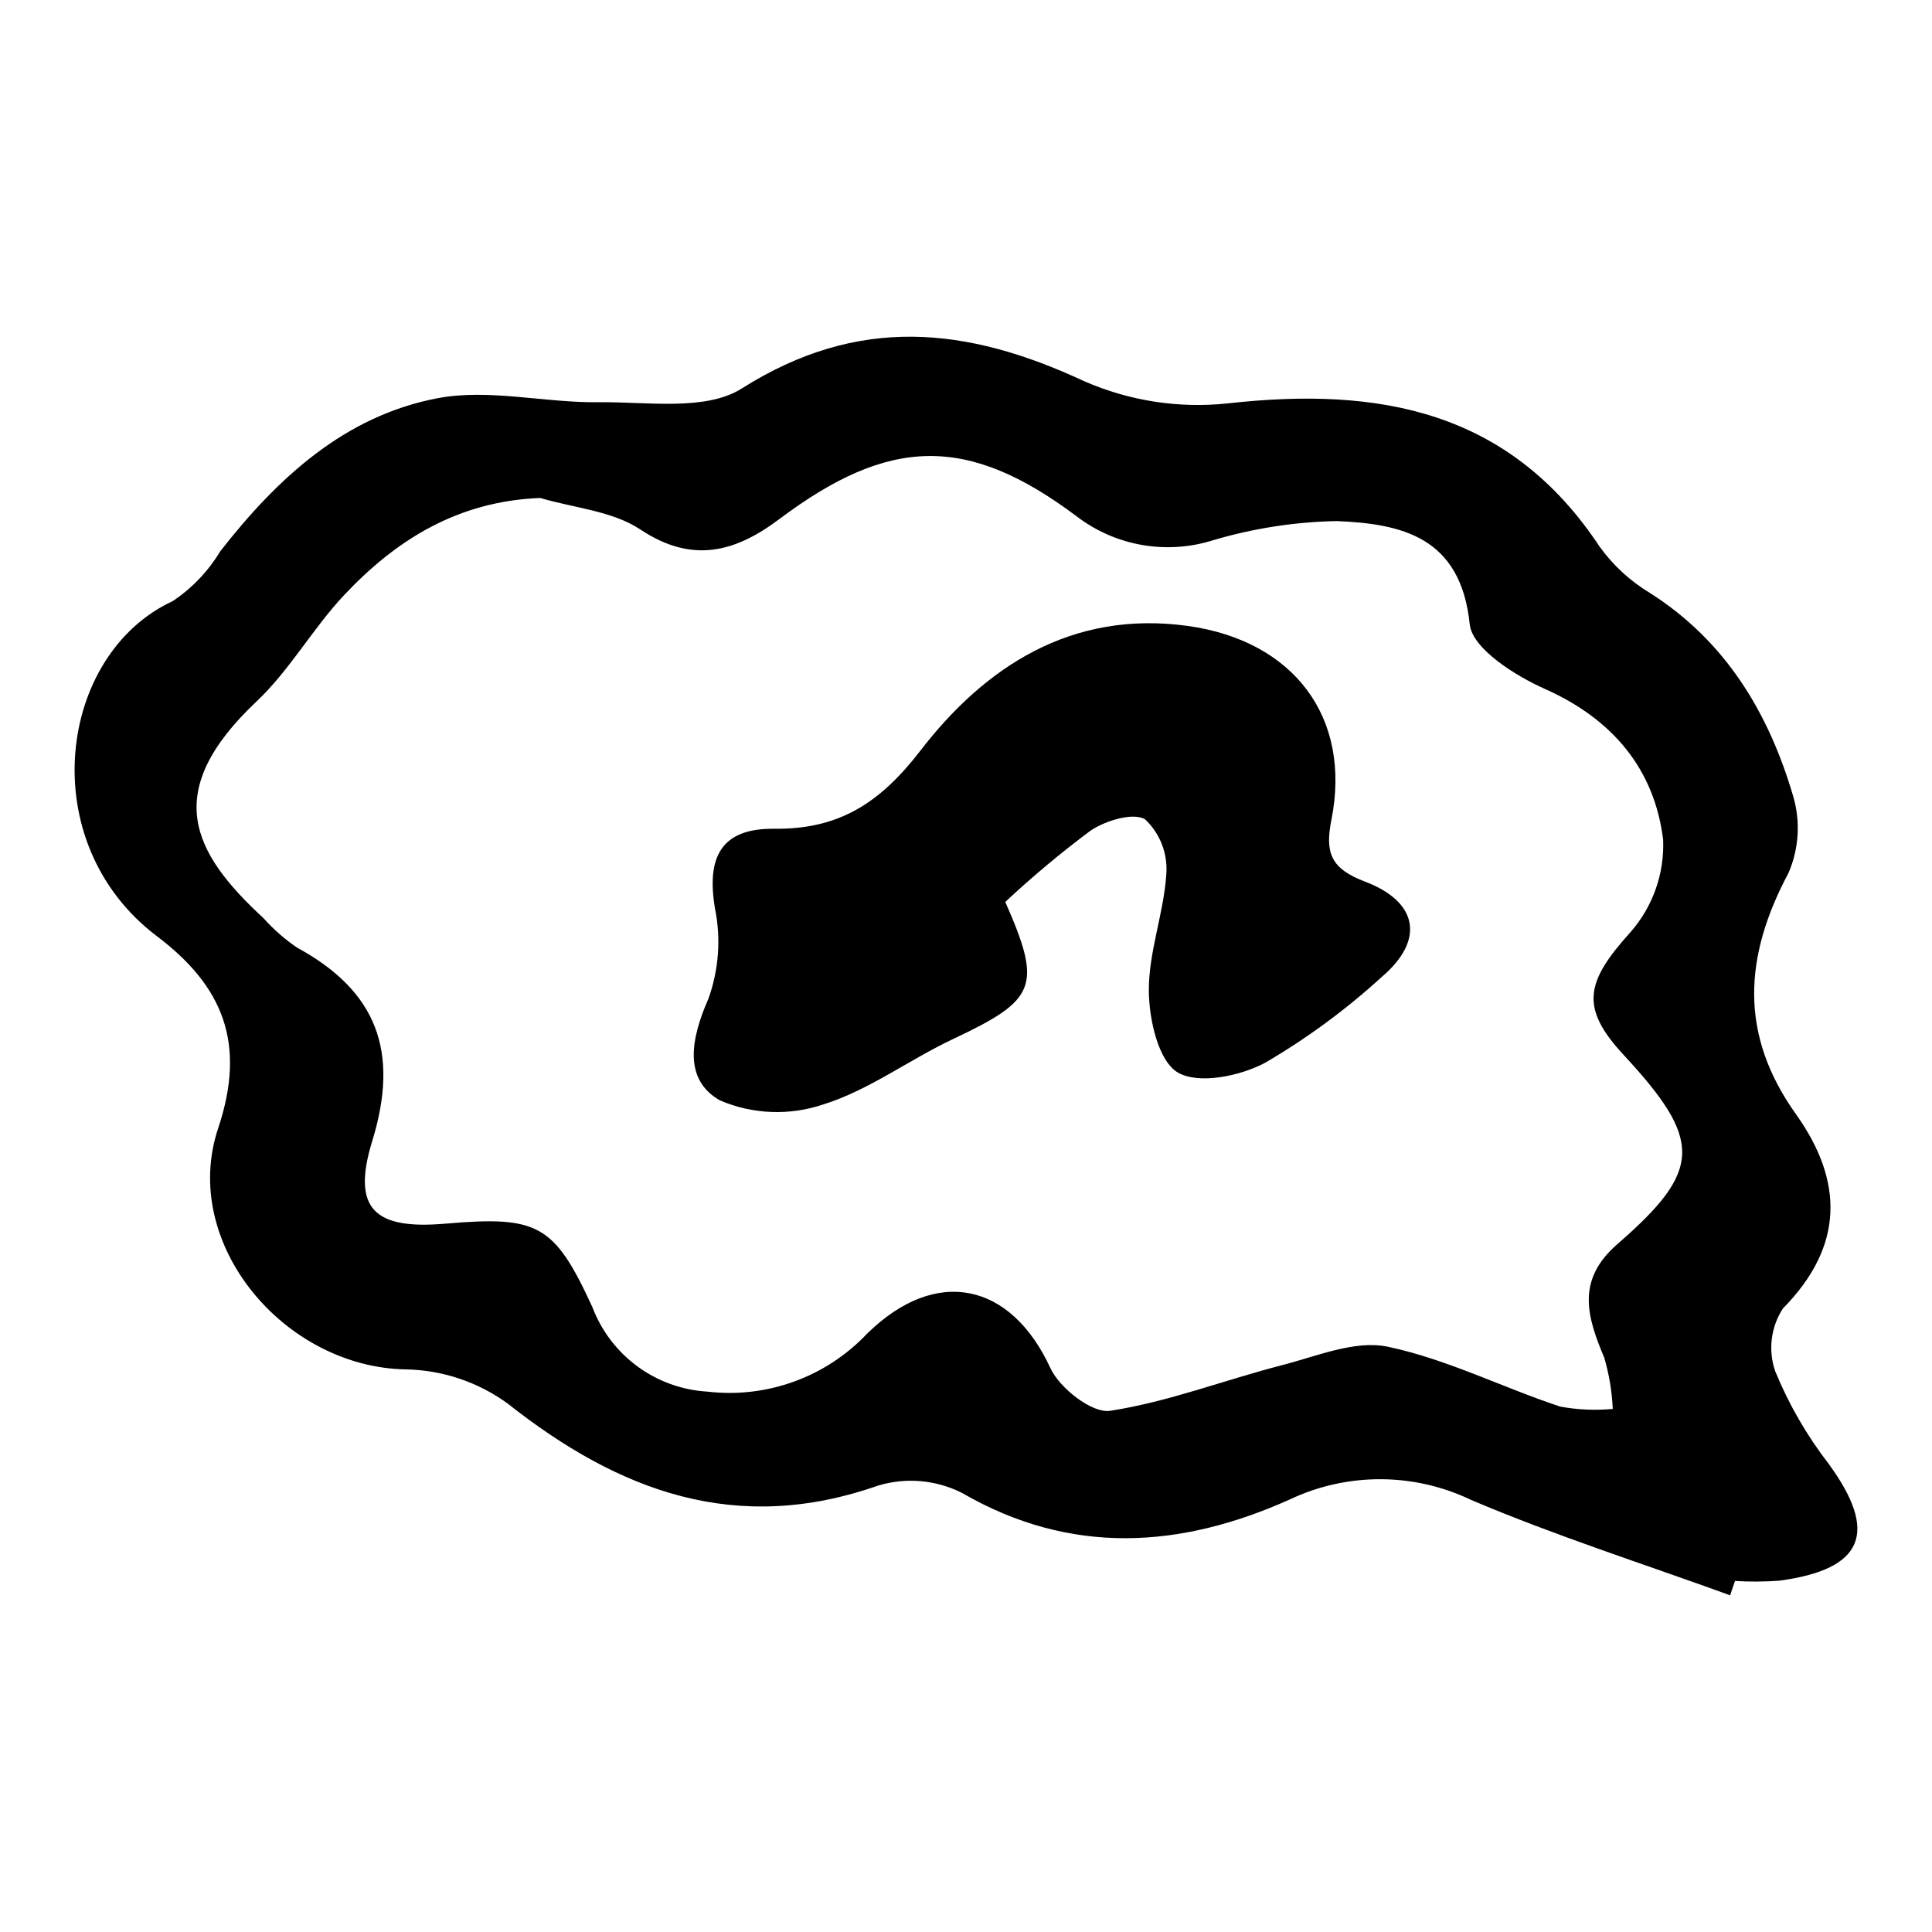
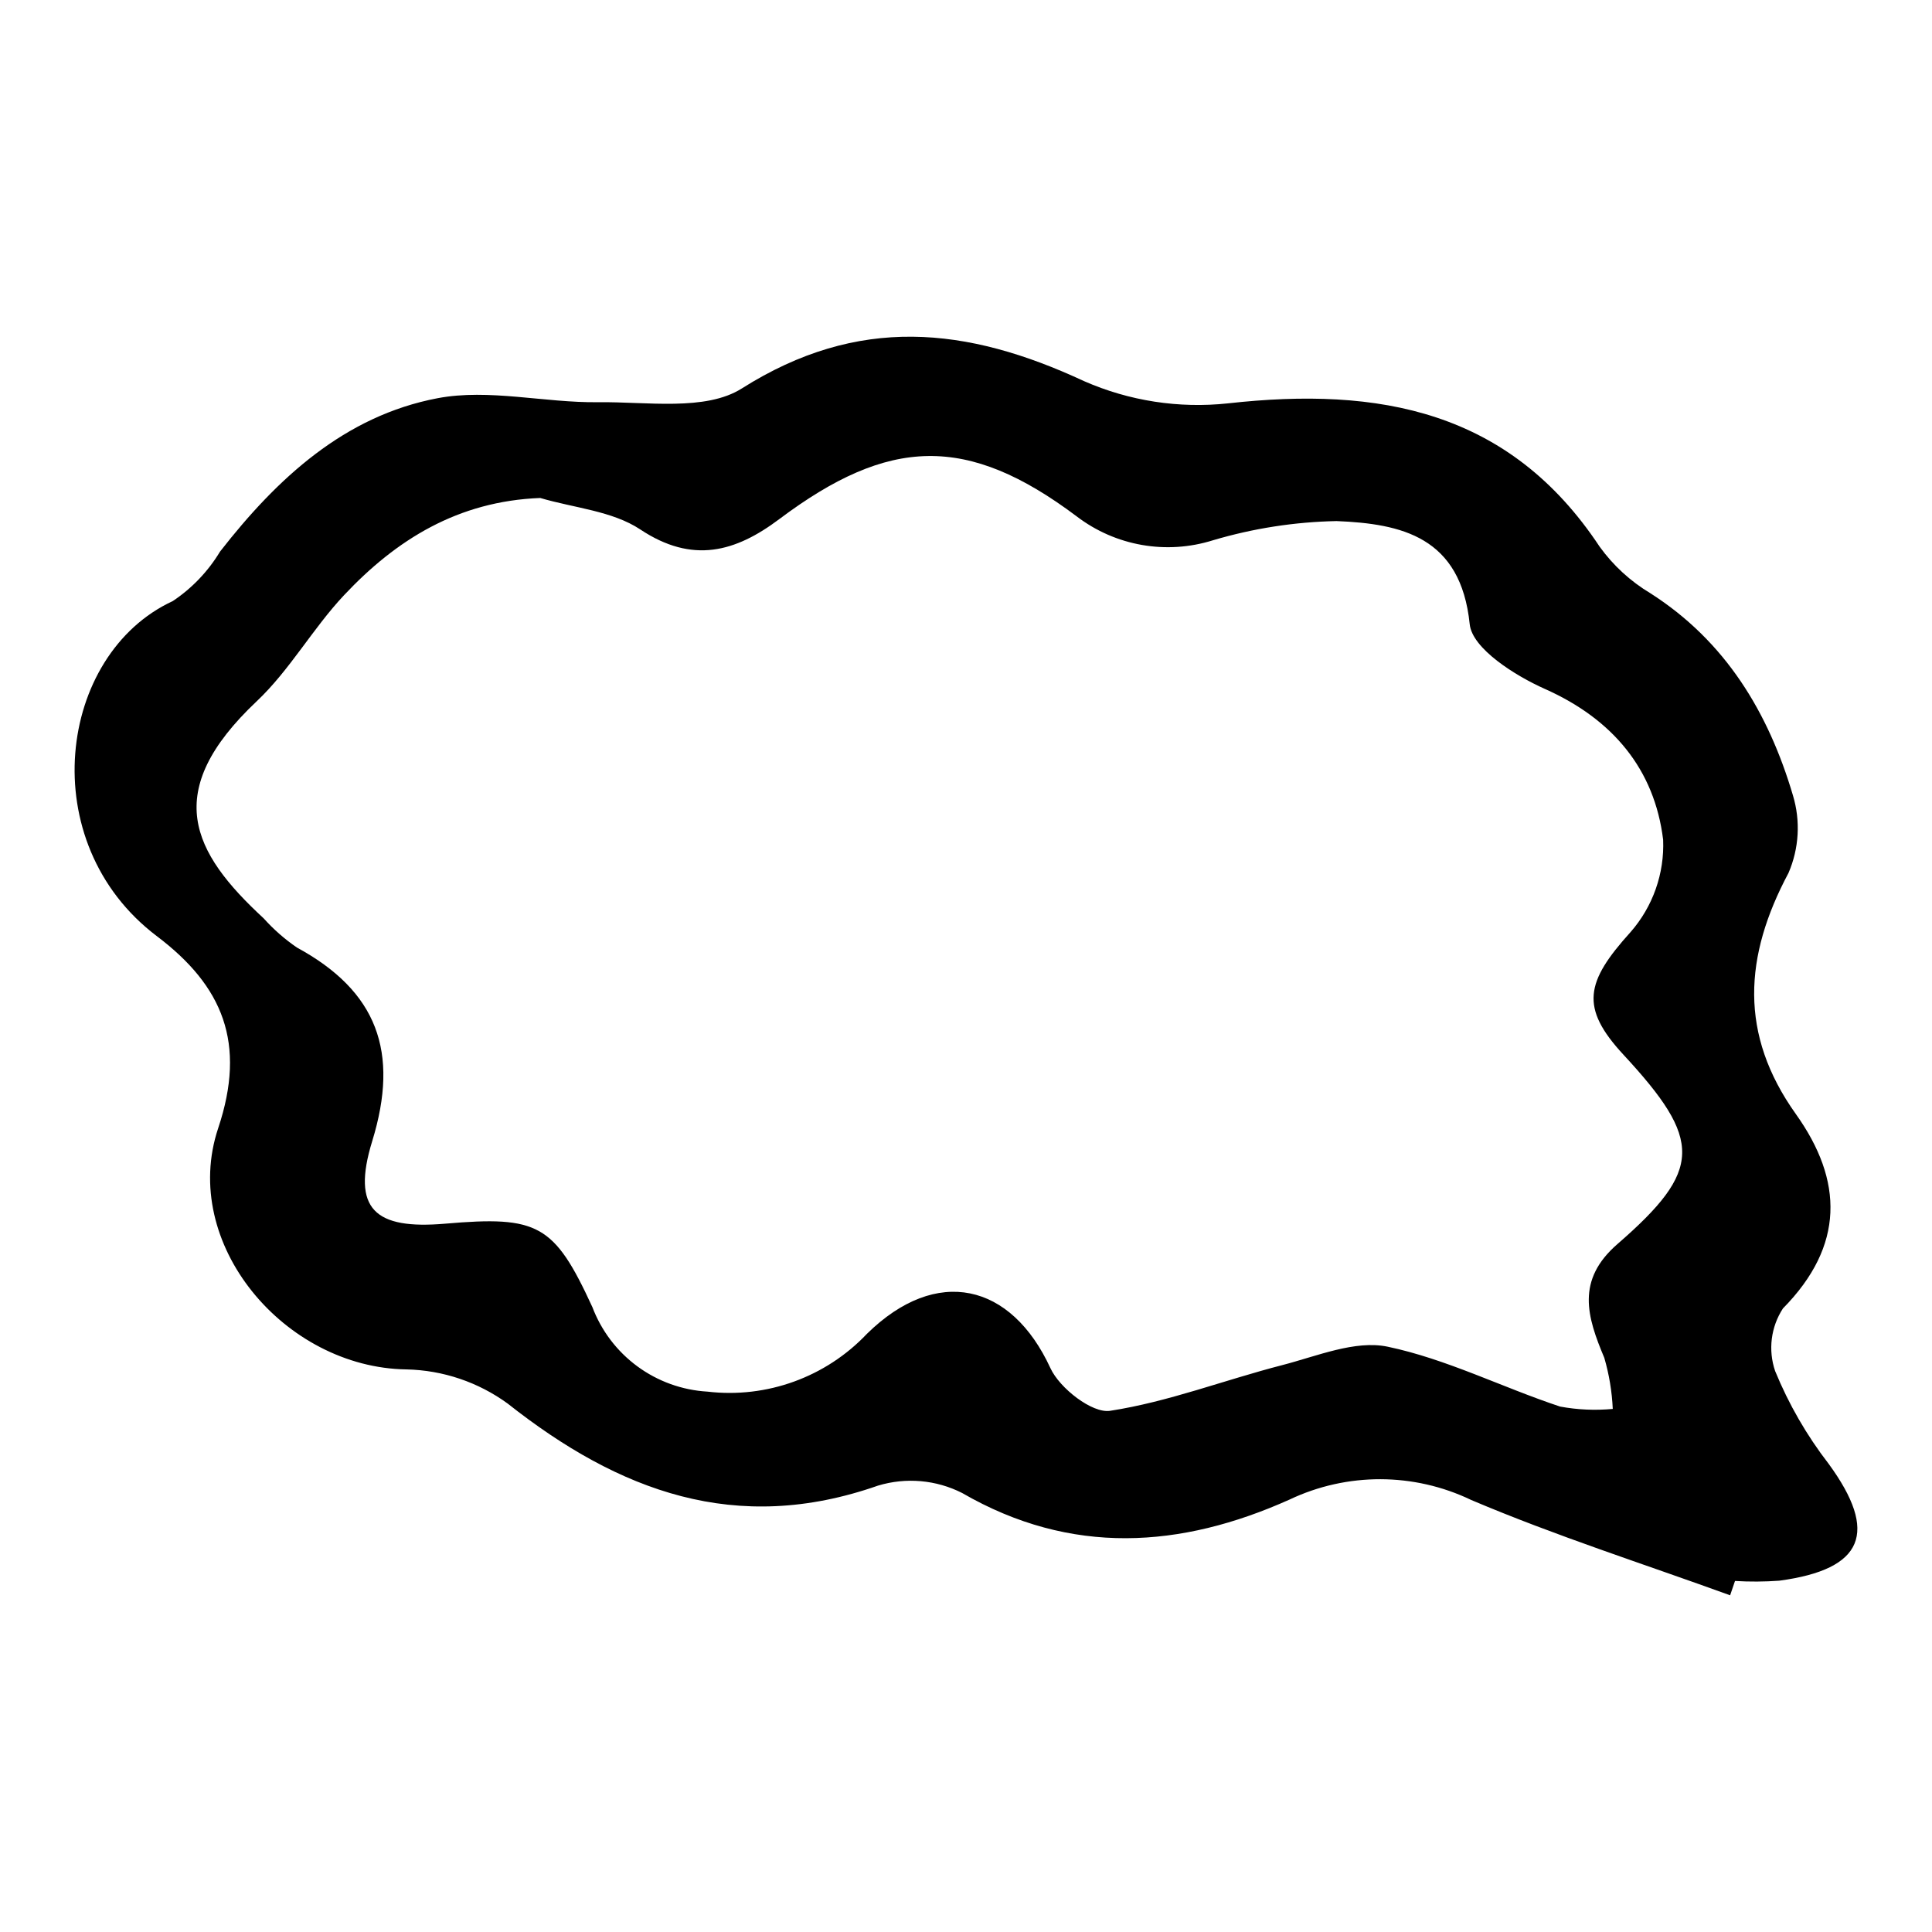
<svg xmlns="http://www.w3.org/2000/svg" fill="#000000" width="800px" height="800px" version="1.1" viewBox="144 144 512 512">
  <g>
    <path d="m602.5 566.77c-22.918-8.32-46.211-15.75-68.625-25.262h0.004c-15.215-7.301-32.914-7.336-48.16-0.094-28.734 12.875-57.816 14.984-86.738-1.75h0.004c-6.902-3.5-14.887-4.199-22.297-1.961-37.578 13.184-68.621 1.562-98.121-21.719h0.004c-7.816-5.703-17.195-8.871-26.871-9.074-32.301-0.457-60.09-33.355-49.883-63.918 7.547-22.586 1.227-37.684-16.23-50.883-32.855-24.836-26.258-74.719 4.172-88.801h0.004c5.102-3.398 9.387-7.883 12.551-13.133 15.148-19.438 33.039-35.969 57.648-40.645 13.621-2.586 28.352 1.242 42.566 1.062 12.863-0.164 28.418 2.449 38.055-3.644 30.816-19.488 59.582-16.43 90.688-1.949 11.992 5.266 25.152 7.297 38.176 5.894 39.938-4.449 74.543 1.805 98.477 37.988l0.004 0.004c3.59 4.977 8.16 9.168 13.426 12.324 19.992 12.758 31.316 31.68 37.793 53.574 2.047 6.781 1.629 14.066-1.18 20.57-11.762 22.062-13.152 42.695 1.969 63.906 12.551 17.605 12.941 34.863-3.434 51.488v-0.004c-3.207 4.922-3.973 11.043-2.074 16.602 3.606 8.801 8.379 17.074 14.195 24.598 13.242 18.145 9.359 27.941-13.098 30.957h-0.004c-3.902 0.285-7.82 0.309-11.727 0.074-0.43 1.266-0.863 2.527-1.293 3.793zm-315.32-290.8c-21.828 0.84-38.164 11.051-51.977 25.73-8.312 8.832-14.406 19.871-23.172 28.145-25.434 24.004-17.125 40.023 1.863 57.547h-0.004c2.613 2.914 5.566 5.504 8.797 7.715 21.25 11.551 27.234 27.629 19.953 51.309-5.559 18.082 0.746 23.477 19.355 21.871 24.586-2.121 28.871 0.133 38.965 22.055l0.004-0.004c2.371 6.293 6.516 11.766 11.93 15.75 5.418 3.984 11.871 6.312 18.586 6.707 15.723 1.848 31.395-3.836 42.277-15.328 18.434-18.109 38.223-13.461 48.617 9.105 2.453 5.324 11.07 12.035 15.805 11.309 15.441-2.371 30.328-8.168 45.57-12.094 9.242-2.379 19.371-6.707 28-4.898 15.645 3.281 30.371 10.789 45.699 15.867 4.598 0.852 9.293 1.059 13.953 0.625-0.207-4.586-0.961-9.133-2.242-13.539-4.586-10.898-7.539-20.578 3.473-30.145 22.637-19.66 22.582-27.535 1.602-50.188-11.57-12.496-10.07-19.273 1.895-32.512 5.902-6.746 8.988-15.496 8.621-24.453-2.277-18.641-13.324-31.953-31.332-39.969-7.918-3.523-19.266-10.695-19.926-17.148-2.375-23.191-18.086-26.633-35.289-27.336h0.004c-11.086 0.215-22.094 1.926-32.727 5.078-12.363 3.898-25.848 1.539-36.148-6.328-29.078-21.828-49.781-21.055-78.832 0.742-11.59 8.695-22.973 11.922-36.809 2.731-7.414-4.922-17.582-5.699-26.512-8.344z" />
-     <path d="m410.41 383.02c9.883 22.457 8.238 25.934-13.891 36.359-11.602 5.469-22.246 13.527-34.301 17.293h0.004c-8.965 3.043-18.742 2.668-27.445-1.062-9.758-5.566-7.672-16.363-3.066-26.875l0.004 0.004c2.777-7.703 3.387-16.023 1.754-24.047-2.262-13.48 1.578-21.215 15.676-21.059 17.027 0.191 27.938-6.644 38.773-20.711 17.062-22.148 40-37.293 70.801-33.047 28.051 3.867 43.57 24.16 38.102 51.488-1.75 8.754-0.008 12.891 8.879 16.258 14.223 5.391 15.84 15.559 4.59 25.18h0.004c-9.488 8.676-19.867 16.324-30.965 22.812-6.637 3.574-17.684 5.84-23.188 2.617-5.16-3.023-7.621-14.031-7.688-21.555-0.09-10.375 4.012-20.73 4.648-31.195h-0.004c0.355-5.371-1.703-10.621-5.613-14.324-3.113-1.949-10.559 0.309-14.523 3.008-7.856 5.867-15.387 12.16-22.551 18.855z" />
  </g>
</svg>